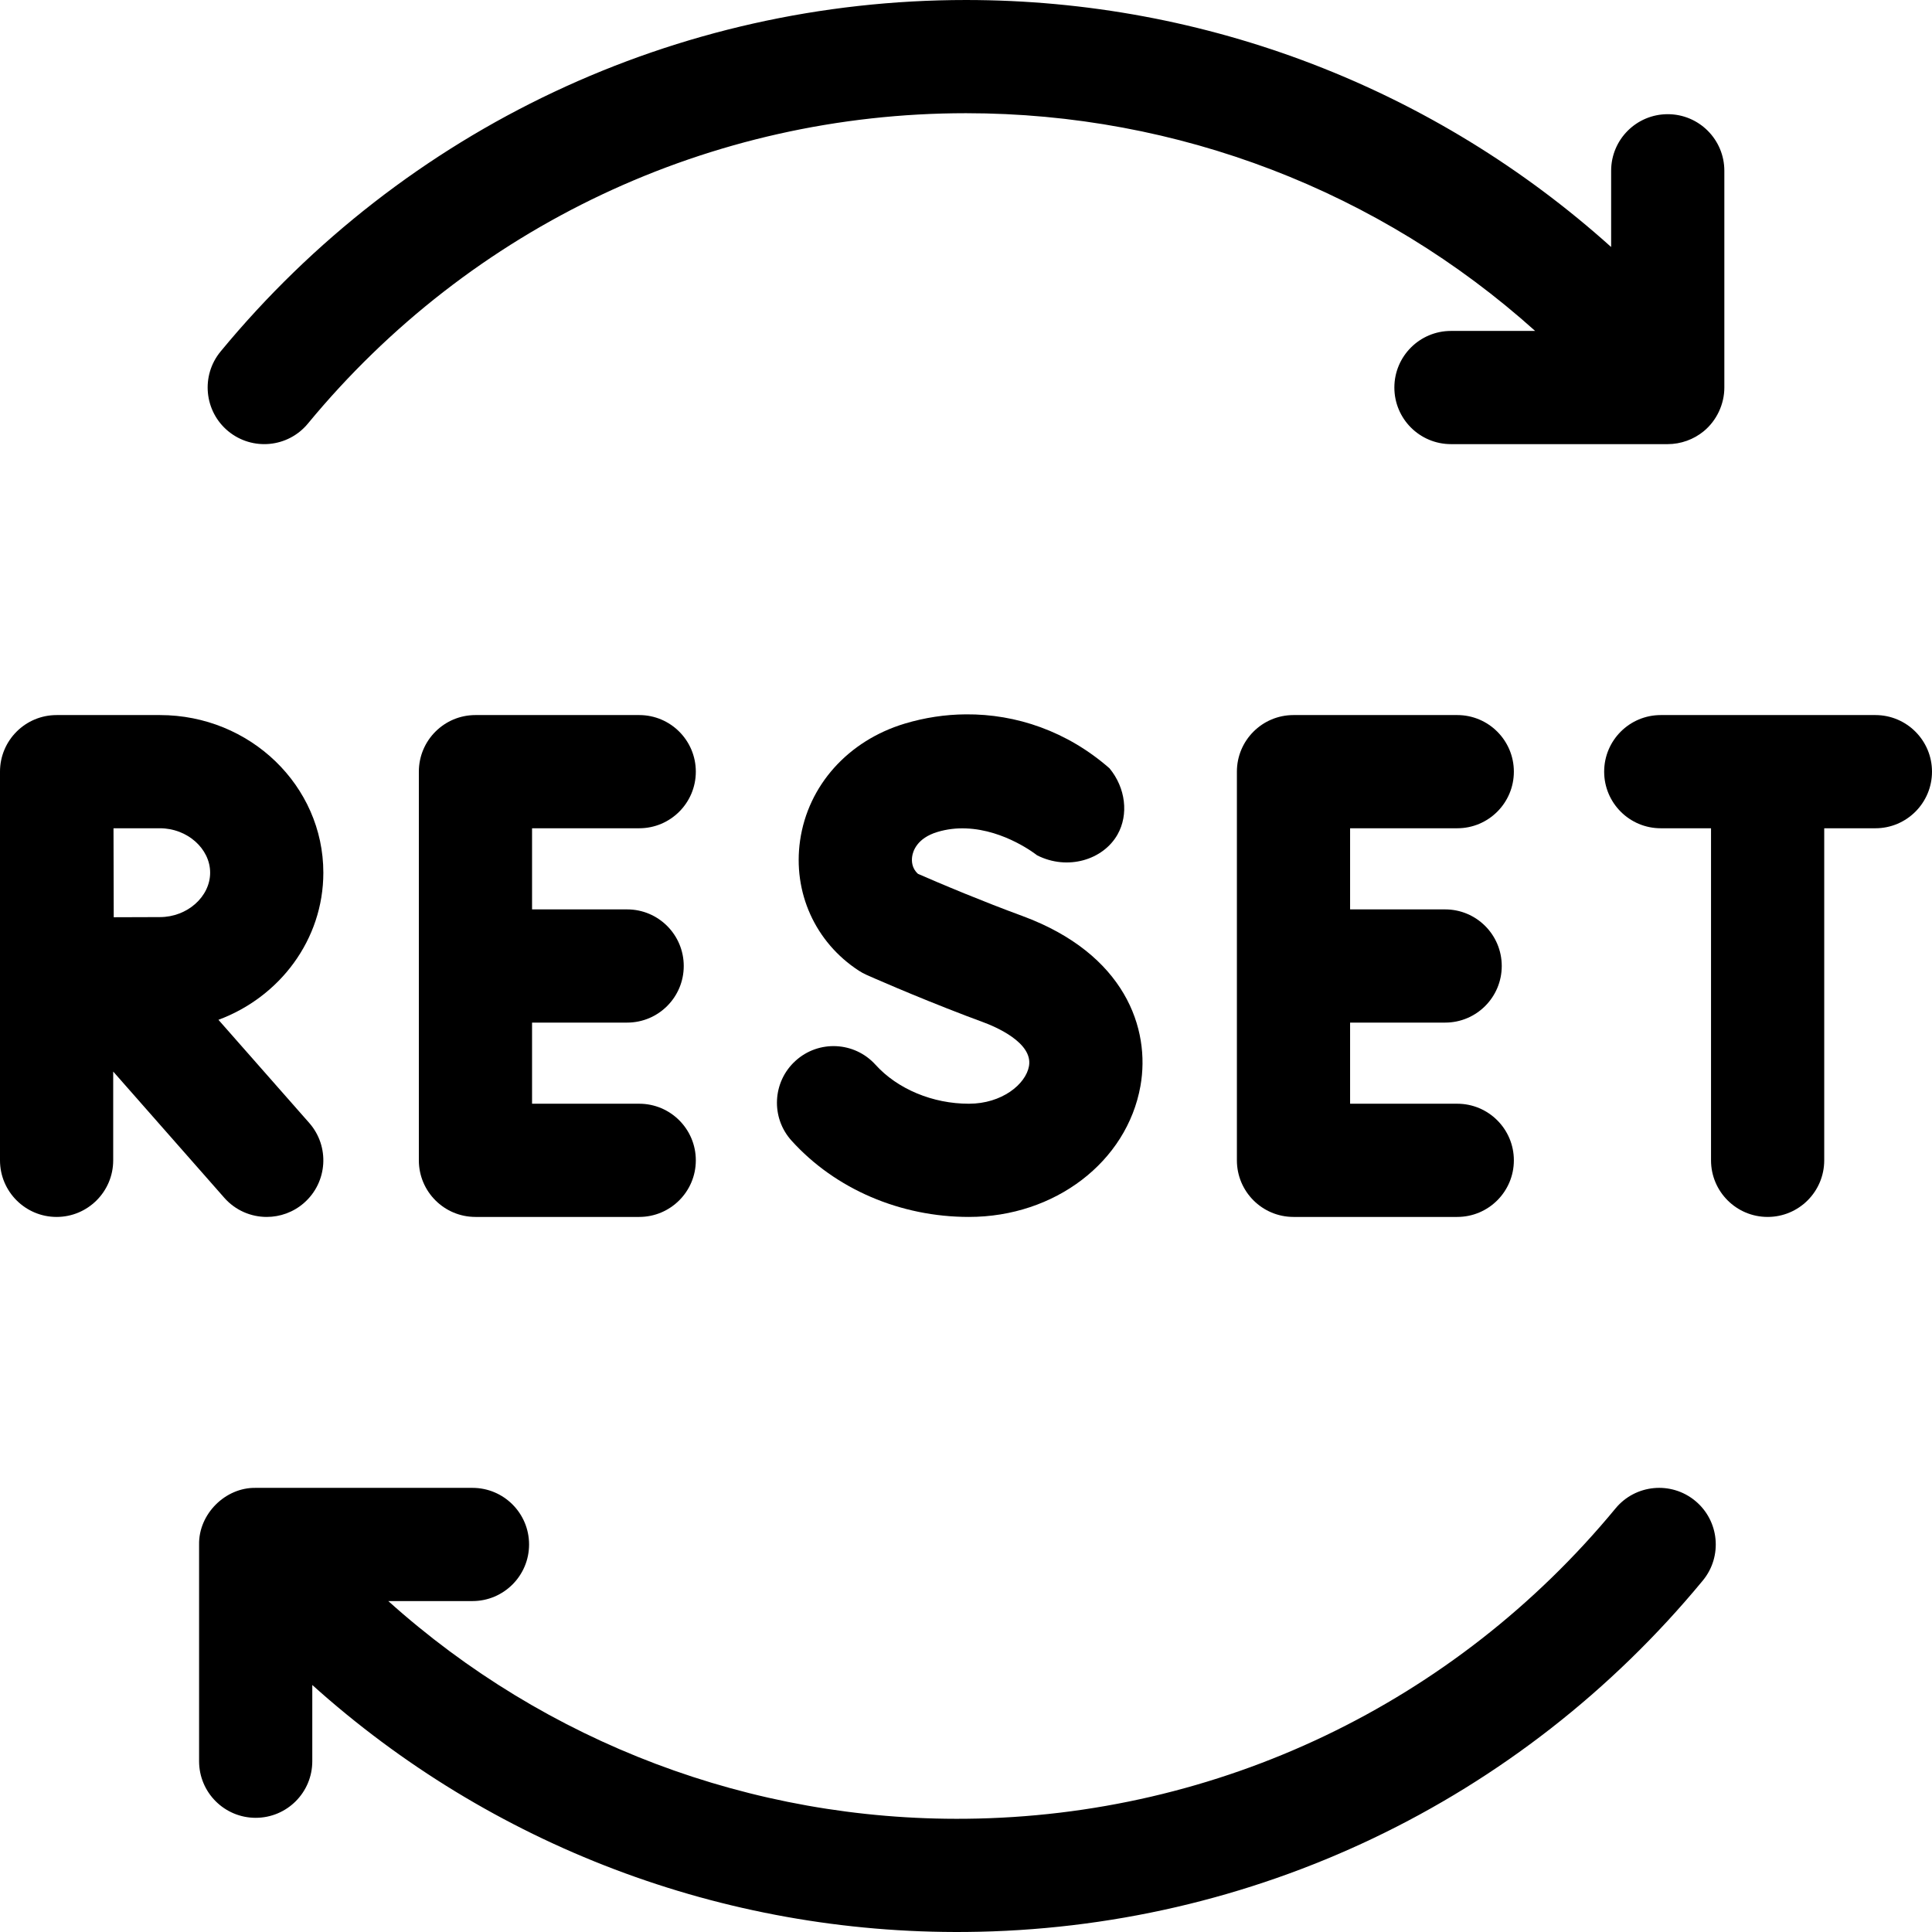
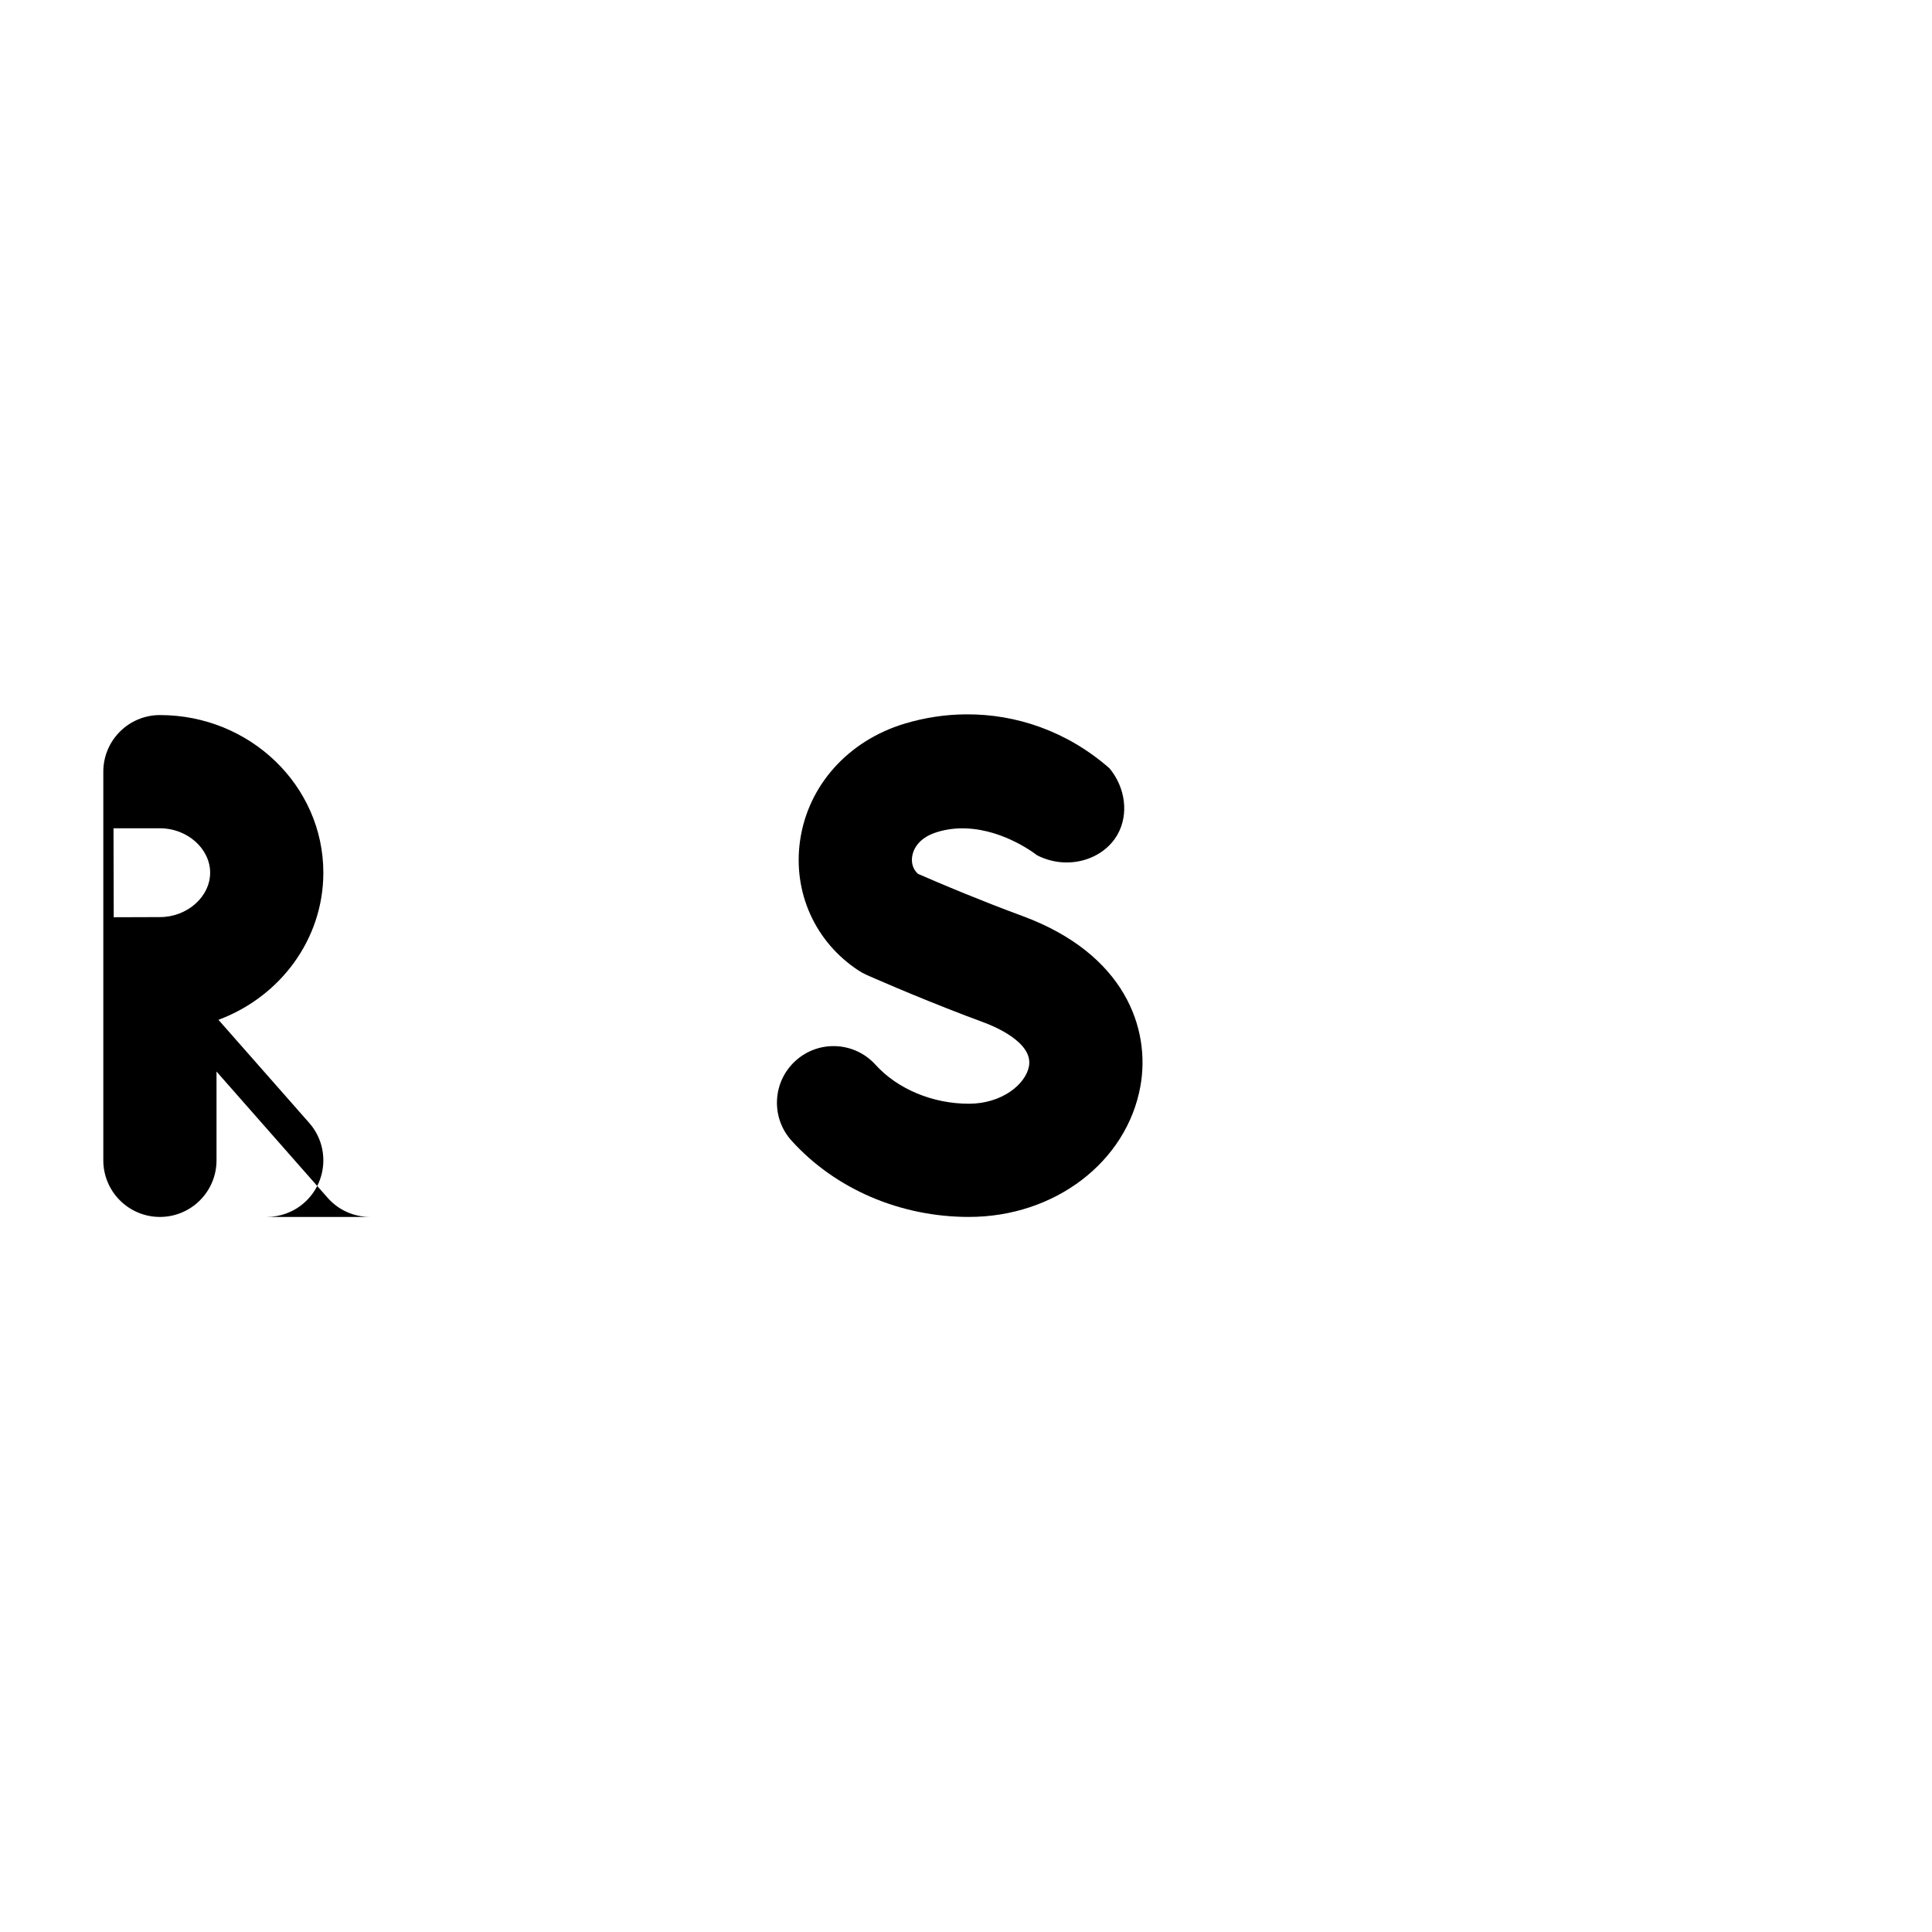
<svg xmlns="http://www.w3.org/2000/svg" id="Capa_1" enable-background="new 0 0 512.001 512.001" height="512" viewBox="0 0 512.001 512.001" width="512">
  <g>
-     <path d="m497 189.5h-56.88c-8.29 0-15 6.72-15 15s6.71 15 15 15h13.32v88c0 8.28 6.72 15 15 15 8.29 0 15-6.72 15-15v-88h13.56c8.28 0 15-6.72 15-15s-6.72-15-15-15z" />
-     <path d="m169.4 219.5c8.284 0 15-6.716 15-15s-6.716-15-15-15h-43.4c-8.284 0-15 6.716-15 15v103c0 8.284 6.716 15 15 15h43.4c8.284 0 15-6.716 15-15s-6.716-15-15-15h-28.4v-21.5h25.2c8.284 0 15-6.716 15-15s-6.716-15-15-15h-25.2v-21.5z" />
-     <path d="m386.19 219.5c8.28 0 15-6.72 15-15s-6.72-15-15-15h-43.4c-8.29 0-15 6.72-15 15v103c0 8.28 6.71 15 15 15h43.4c8.28 0 15-6.72 15-15s-6.72-15-15-15h-28.4v-21.5h25.19c8.29 0 15-6.72 15-15s-6.71-15-15-15h-25.19v-21.5z" />
-     <path d="m70.69 322.5c3.52 0 7.06-1.23 9.91-3.74 6.22-5.47 6.82-14.95 1.35-21.17l-24.06-27.33c16.24-6.03 27.8-21.23 27.8-38.99 0-23.03-19.42-41.77-43.29-41.77h-27.38c-.01 0-.01 0-.02 0-8.28 0-15 6.72-15 15v103c0 8.28 6.72 15 15 15s15-6.72 15-15v-23.53l29.43 33.44c2.96 3.37 7.1 5.09 11.26 5.09zm-28.29-79.46c-2.94 0-7.61.01-12.26.04-.02-4.53-.05-18.84-.06-23.58h12.32c7.2 0 13.29 5.39 13.29 11.77s-6.09 11.77-13.29 11.77z" />
-     <path d="m60.48 114.27c6.4 5.27 15.85 4.37 21.12-2.02 43.14-52.27 106.71-82.25 174.4-82.25 56.25 0 109.64 20.71 150.83 57.7h-22.31c-8.28 0-15 6.72-15 15 0 8.29 6.72 15 15 15h57.45c3.45 0 6.88-1.23 9.55-3.43 3.41-2.81 5.46-7.16 5.45-11.59v-57.42c0-8.29-6.72-15-15-15-8.29 0-15 6.71-15 15v20.2c-46.68-41.96-107.2-65.46-170.97-65.46-76.68 0-148.68 33.95-197.54 93.15-5.27 6.39-4.36 15.85 2.02 21.12z" />
+     <path d="m70.69 322.5c3.52 0 7.06-1.23 9.91-3.74 6.22-5.47 6.82-14.95 1.35-21.17l-24.06-27.33c16.24-6.03 27.8-21.23 27.8-38.99 0-23.03-19.42-41.77-43.29-41.77c-.01 0-.01 0-.02 0-8.28 0-15 6.72-15 15v103c0 8.28 6.72 15 15 15s15-6.72 15-15v-23.53l29.43 33.44c2.96 3.37 7.1 5.09 11.26 5.09zm-28.29-79.46c-2.94 0-7.61.01-12.26.04-.02-4.53-.05-18.84-.06-23.58h12.32c7.2 0 13.29 5.39 13.29 11.77s-6.09 11.77-13.29 11.77z" />
    <path d="m256.79 292.5c-9.568.018-18.931-3.869-24.78-10.34-5.56-6.14-15.05-6.61-21.18-1.04-6.14 5.56-6.61 15.05-1.05 21.18 11.611 12.844 28.845 20.207 47.01 20.2 22.74 0 41.85-14.59 45.44-34.69 2.71-15.2-4.09-35.03-31.3-45.07-5.32-1.95-10.47-3.99-14.93-5.8-5.86-2.39-10.51-4.39-12.72-5.36-1.69-1.5-1.71-3.47-1.55-4.58.2-1.41 1.26-4.88 6.7-6.52 2.58-.78 5.13-1.04 7.57-.94 10.36.38 18.72 7.03 18.83 7.12 8.08 4.11 17.53 1.22 21.33-5.51 2.98-5.27 2.17-12.34-2.13-17.54-11.23-9.83-24.73-14.4-38.03-14.3-5.49.03-10.96.87-16.22 2.45-15.02 4.52-25.65 16.39-27.75 30.98-1.97 13.73 3.99 26.95 15.55 34.49.66.43 1.36.81 2.08 1.13.54.24 12.24 5.45 26.34 10.83 1.49.56 3.01 1.13 4.54 1.7 3.14 1.15 13.27 5.4 12.15 11.65-.85 4.79-7.18 9.96-15.9 9.96z" />
-     <path d="m449.24 397.73c-6.38-5.27-15.84-4.37-21.11 2.02-42.66 51.69-105.29 81.58-172.13 82.24-56.961.583-111.386-20.199-153.1-57.69h22.31c8.28 0 15-6.72 15-15 0-8.29-6.72-15-15-15h-57.45c-8.06-.15-15.15 6.96-15 15.02v57.42c0 8.29 6.72 15 15 15 8.29 0 15-6.71 15-15v-20.2c47.205 42.46 108.759 66.036 173.24 65.45 75.83-.66 146.89-34.52 195.27-93.14 5.27-6.39 4.36-15.85-2.03-21.12z" />
  </g>
</svg>